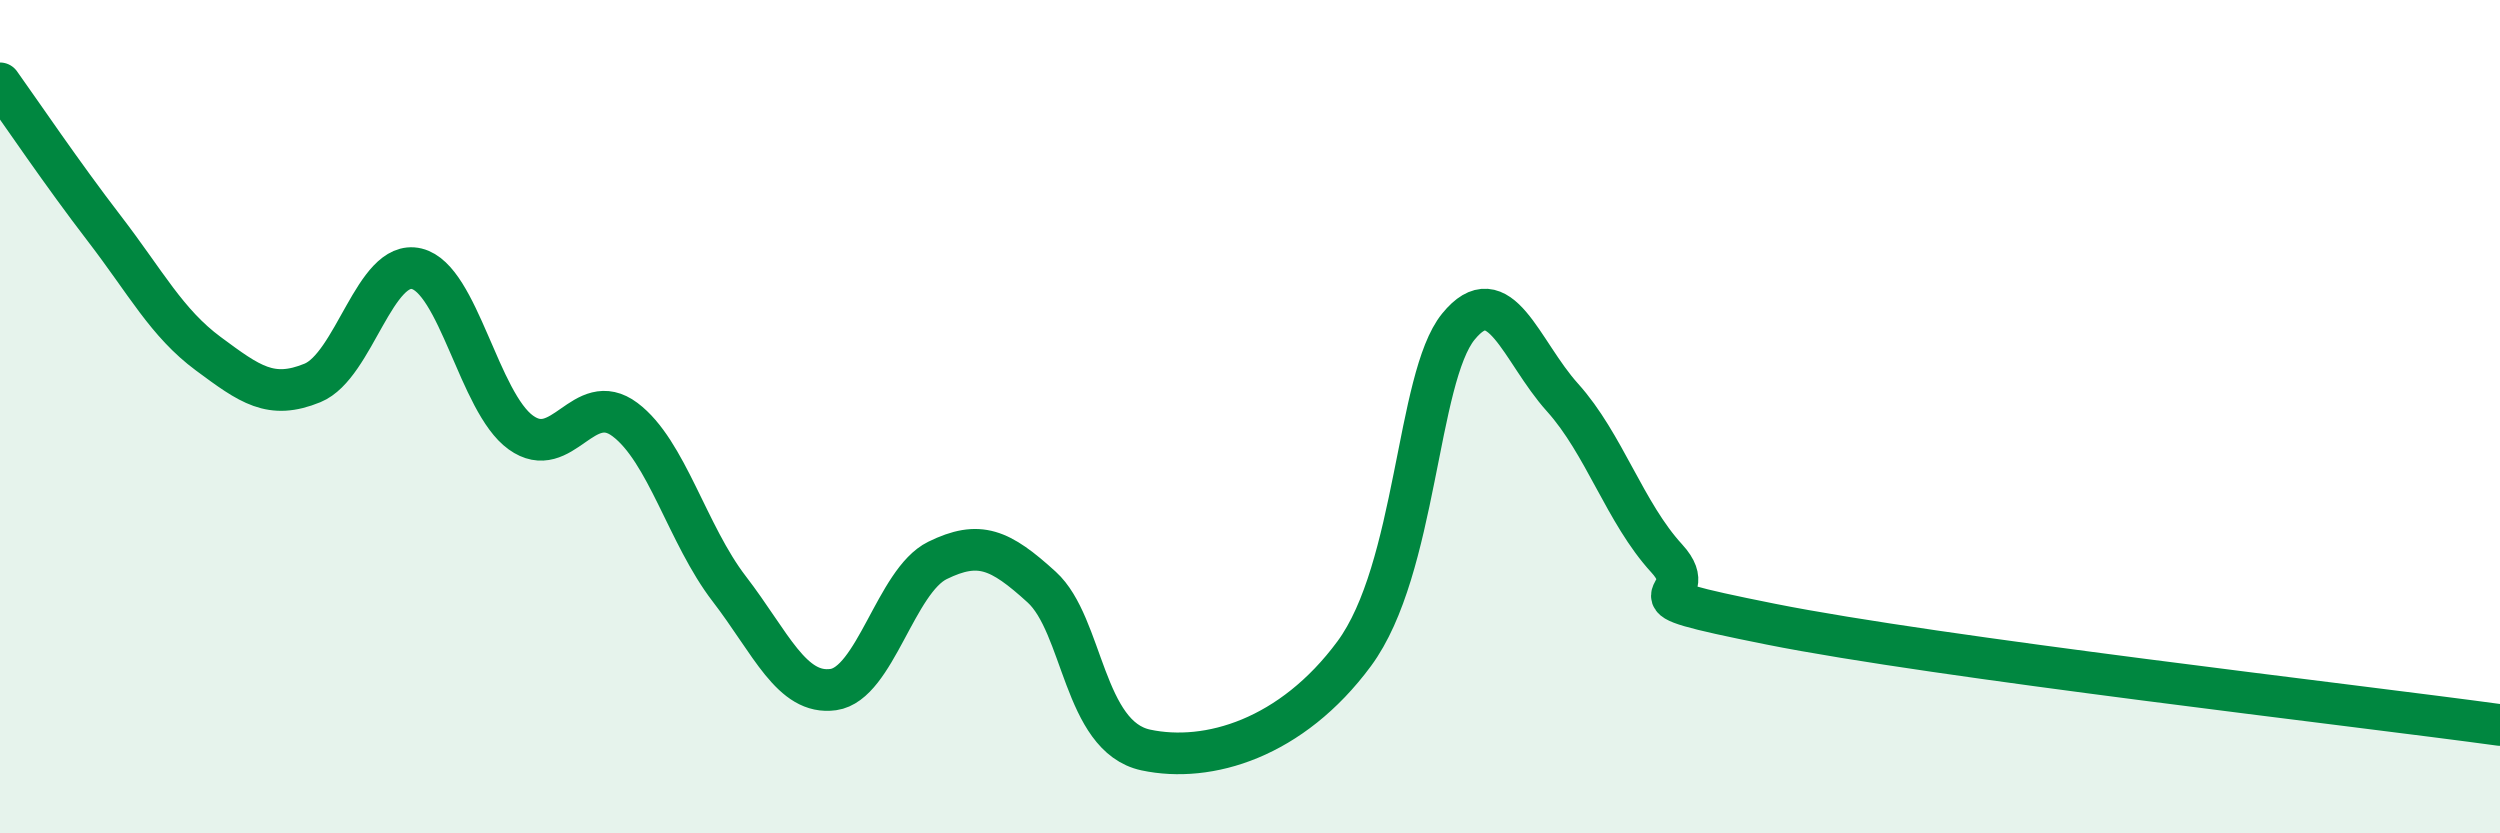
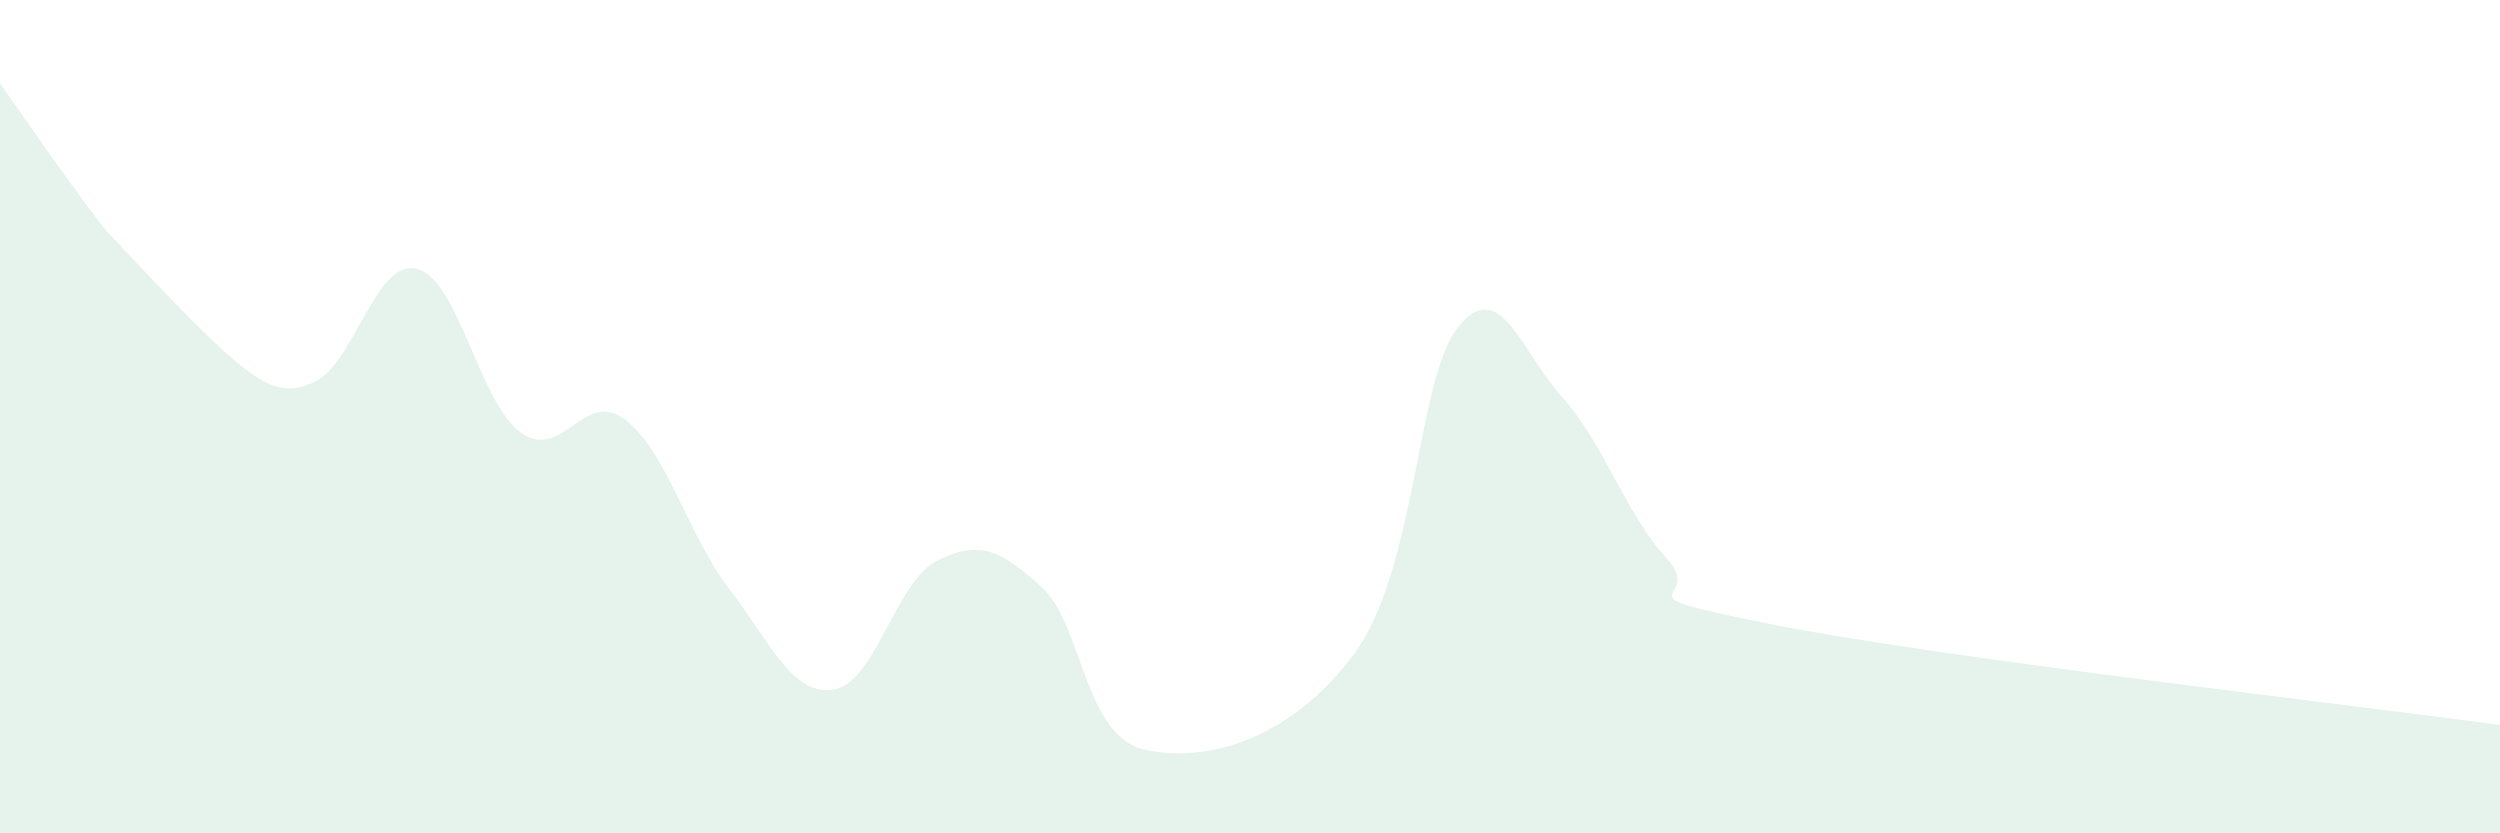
<svg xmlns="http://www.w3.org/2000/svg" width="60" height="20" viewBox="0 0 60 20">
-   <path d="M 0,2 C 0.5,2.7 1.5,4.18 2.5,5.48 C 3.5,6.78 4,7.75 5,8.49 C 6,9.23 6.5,9.6 7.5,9.19 C 8.5,8.78 9,6.21 10,6.45 C 11,6.69 11.5,9.66 12.5,10.38 C 13.5,11.1 14,9.32 15,10.07 C 16,10.82 16.5,12.83 17.5,14.13 C 18.5,15.43 19,16.69 20,16.55 C 21,16.41 21.5,13.94 22.5,13.45 C 23.5,12.96 24,13.18 25,14.09 C 26,15 26,17.68 27.5,18 C 29,18.32 31,17.72 32.5,15.69 C 34,13.66 34,9.07 35,7.84 C 36,6.61 36.5,8.43 37.5,9.54 C 38.5,10.65 39,12.31 40,13.4 C 41,14.49 38.5,14.18 42.5,14.98 C 46.5,15.78 56.5,16.92 60,17.4L60 20L0 20Z" fill="#008740" opacity="0.1" stroke-linecap="round" stroke-linejoin="round" />
-   <path d="M 0,2 C 0.5,2.7 1.5,4.18 2.5,5.48 C 3.5,6.78 4,7.75 5,8.49 C 6,9.23 6.5,9.6 7.5,9.19 C 8.5,8.78 9,6.21 10,6.45 C 11,6.69 11.5,9.66 12.5,10.38 C 13.5,11.1 14,9.32 15,10.07 C 16,10.82 16.5,12.83 17.5,14.13 C 18.5,15.43 19,16.69 20,16.55 C 21,16.41 21.5,13.94 22.5,13.45 C 23.5,12.96 24,13.18 25,14.09 C 26,15 26,17.68 27.5,18 C 29,18.32 31,17.72 32.5,15.69 C 34,13.66 34,9.07 35,7.84 C 36,6.61 36.5,8.43 37.5,9.54 C 38.5,10.65 39,12.31 40,13.4 C 41,14.49 38.5,14.18 42.5,14.98 C 46.5,15.78 56.5,16.92 60,17.4" stroke="#008740" stroke-width="1" fill="none" stroke-linecap="round" stroke-linejoin="round" />
+   <path d="M 0,2 C 0.5,2.7 1.5,4.18 2.5,5.48 C 6,9.23 6.5,9.6 7.5,9.19 C 8.5,8.78 9,6.21 10,6.45 C 11,6.69 11.5,9.66 12.5,10.38 C 13.5,11.1 14,9.32 15,10.07 C 16,10.82 16.5,12.83 17.5,14.13 C 18.5,15.43 19,16.69 20,16.55 C 21,16.41 21.5,13.94 22.5,13.45 C 23.5,12.96 24,13.18 25,14.09 C 26,15 26,17.68 27.5,18 C 29,18.32 31,17.72 32.5,15.69 C 34,13.66 34,9.07 35,7.84 C 36,6.61 36.5,8.43 37.5,9.54 C 38.5,10.65 39,12.31 40,13.4 C 41,14.49 38.5,14.18 42.5,14.98 C 46.5,15.78 56.5,16.92 60,17.4L60 20L0 20Z" fill="#008740" opacity="0.1" stroke-linecap="round" stroke-linejoin="round" />
</svg>